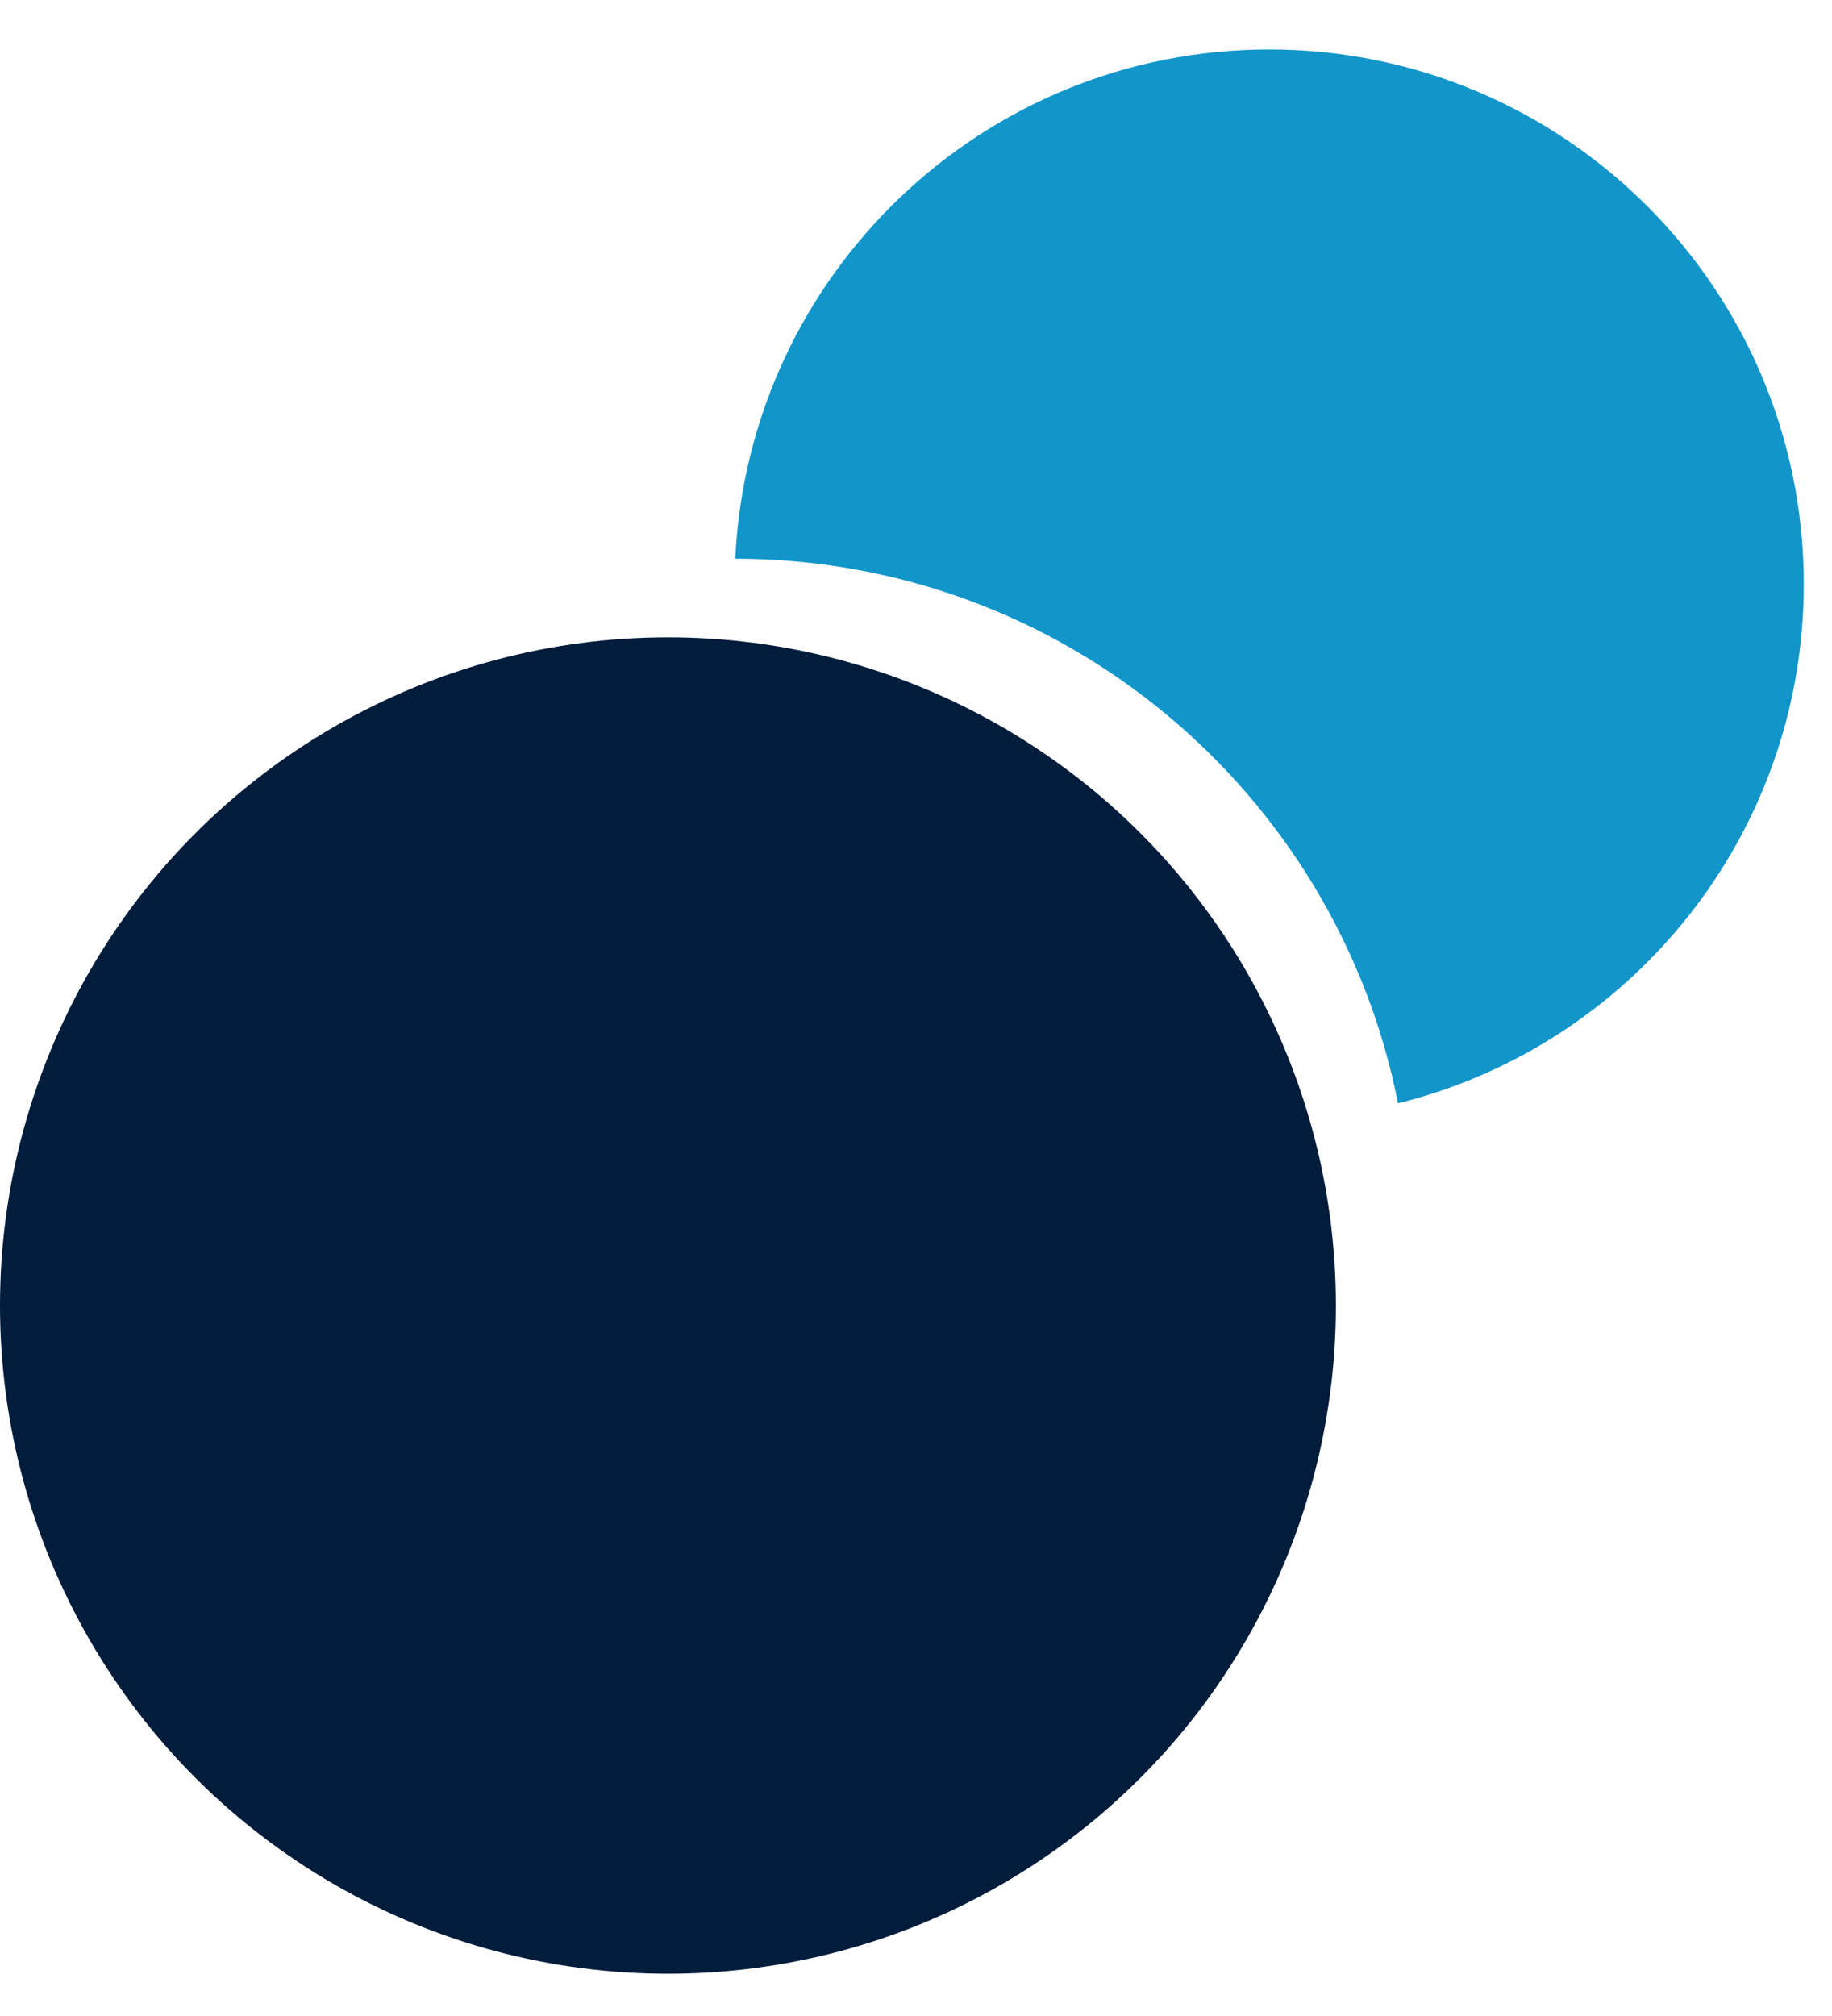
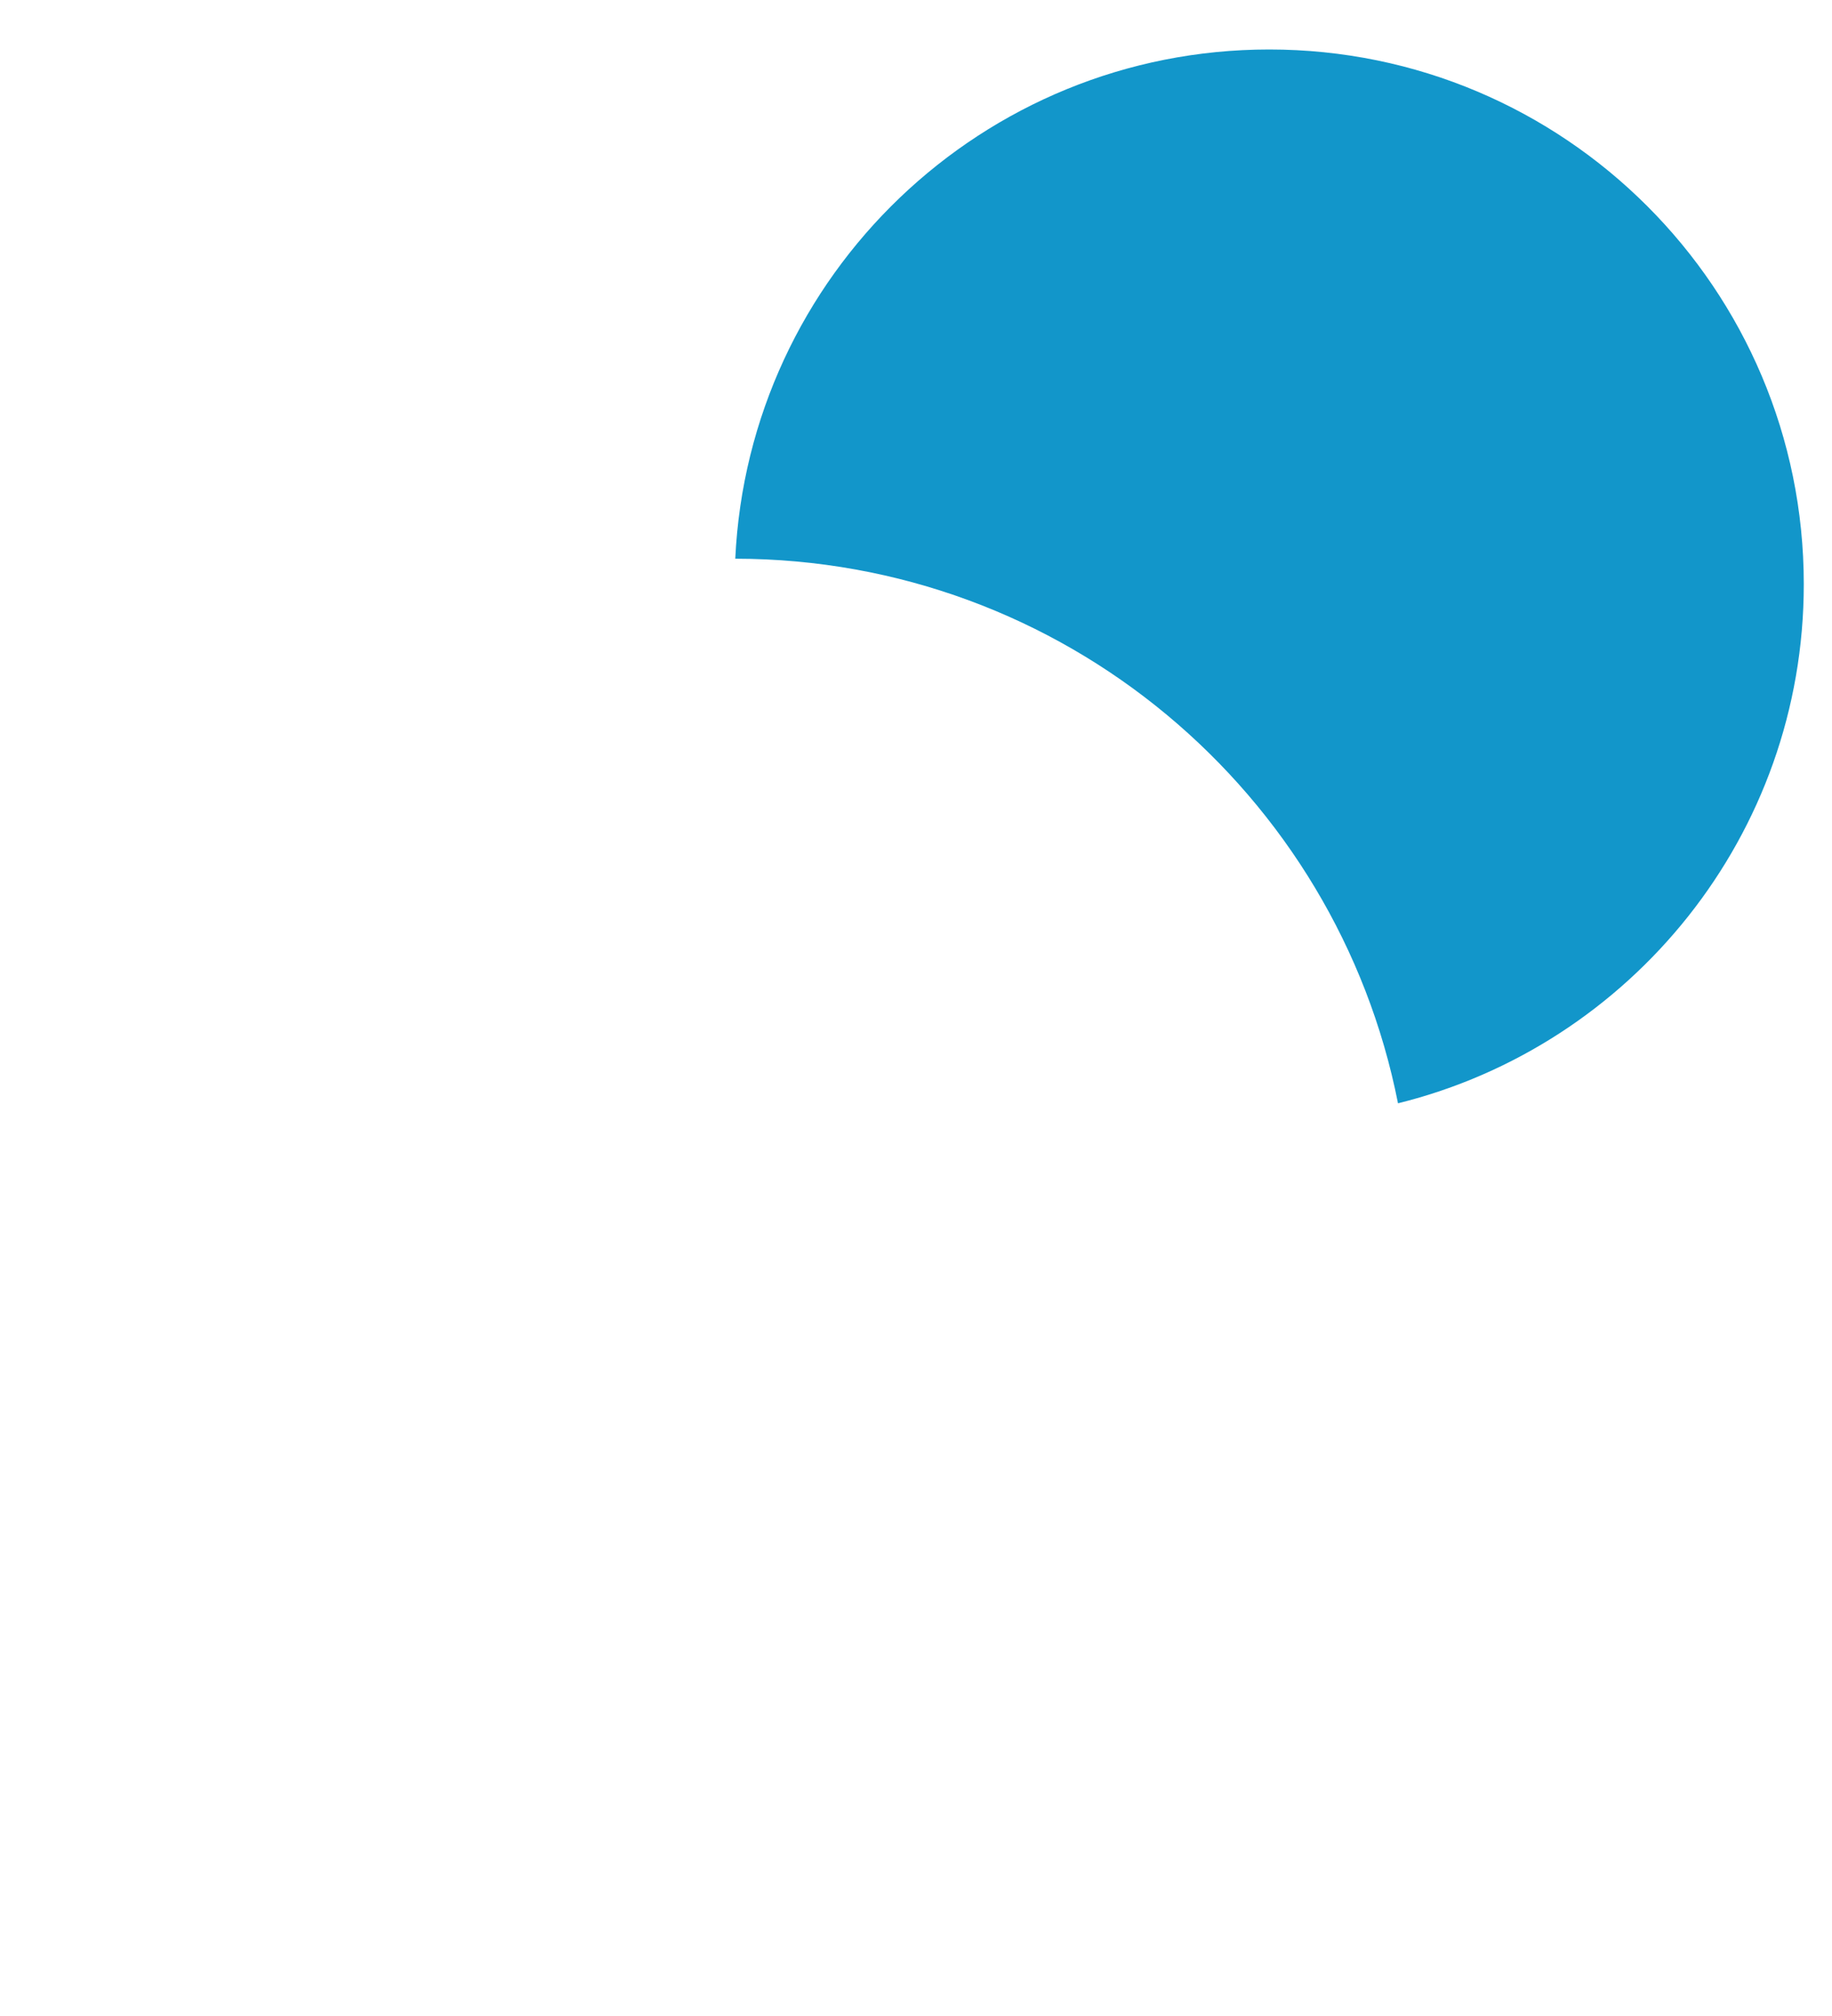
<svg xmlns="http://www.w3.org/2000/svg" width="20" height="22" viewBox="0 0 20 22" fill="none">
-   <circle cx="7.292" cy="14.247" r="7.292" fill="#021C3B" />
-   <path fill-rule="evenodd" clip-rule="evenodd" d="M15.262 12.04C17.806 11.411 19.692 9.113 19.692 6.375C19.692 3.152 17.079 0.54 13.856 0.54C10.727 0.54 8.172 3.003 8.027 6.097C11.609 6.1 14.594 8.654 15.262 12.04Z" fill="#1296CA" />
+   <path fill-rule="evenodd" clip-rule="evenodd" d="M15.262 12.04C17.806 11.411 19.692 9.113 19.692 6.375C19.692 3.152 17.079 0.54 13.856 0.54C10.727 0.54 8.172 3.003 8.027 6.097C11.609 6.1 14.594 8.654 15.262 12.04" fill="#1296CA" />
</svg>